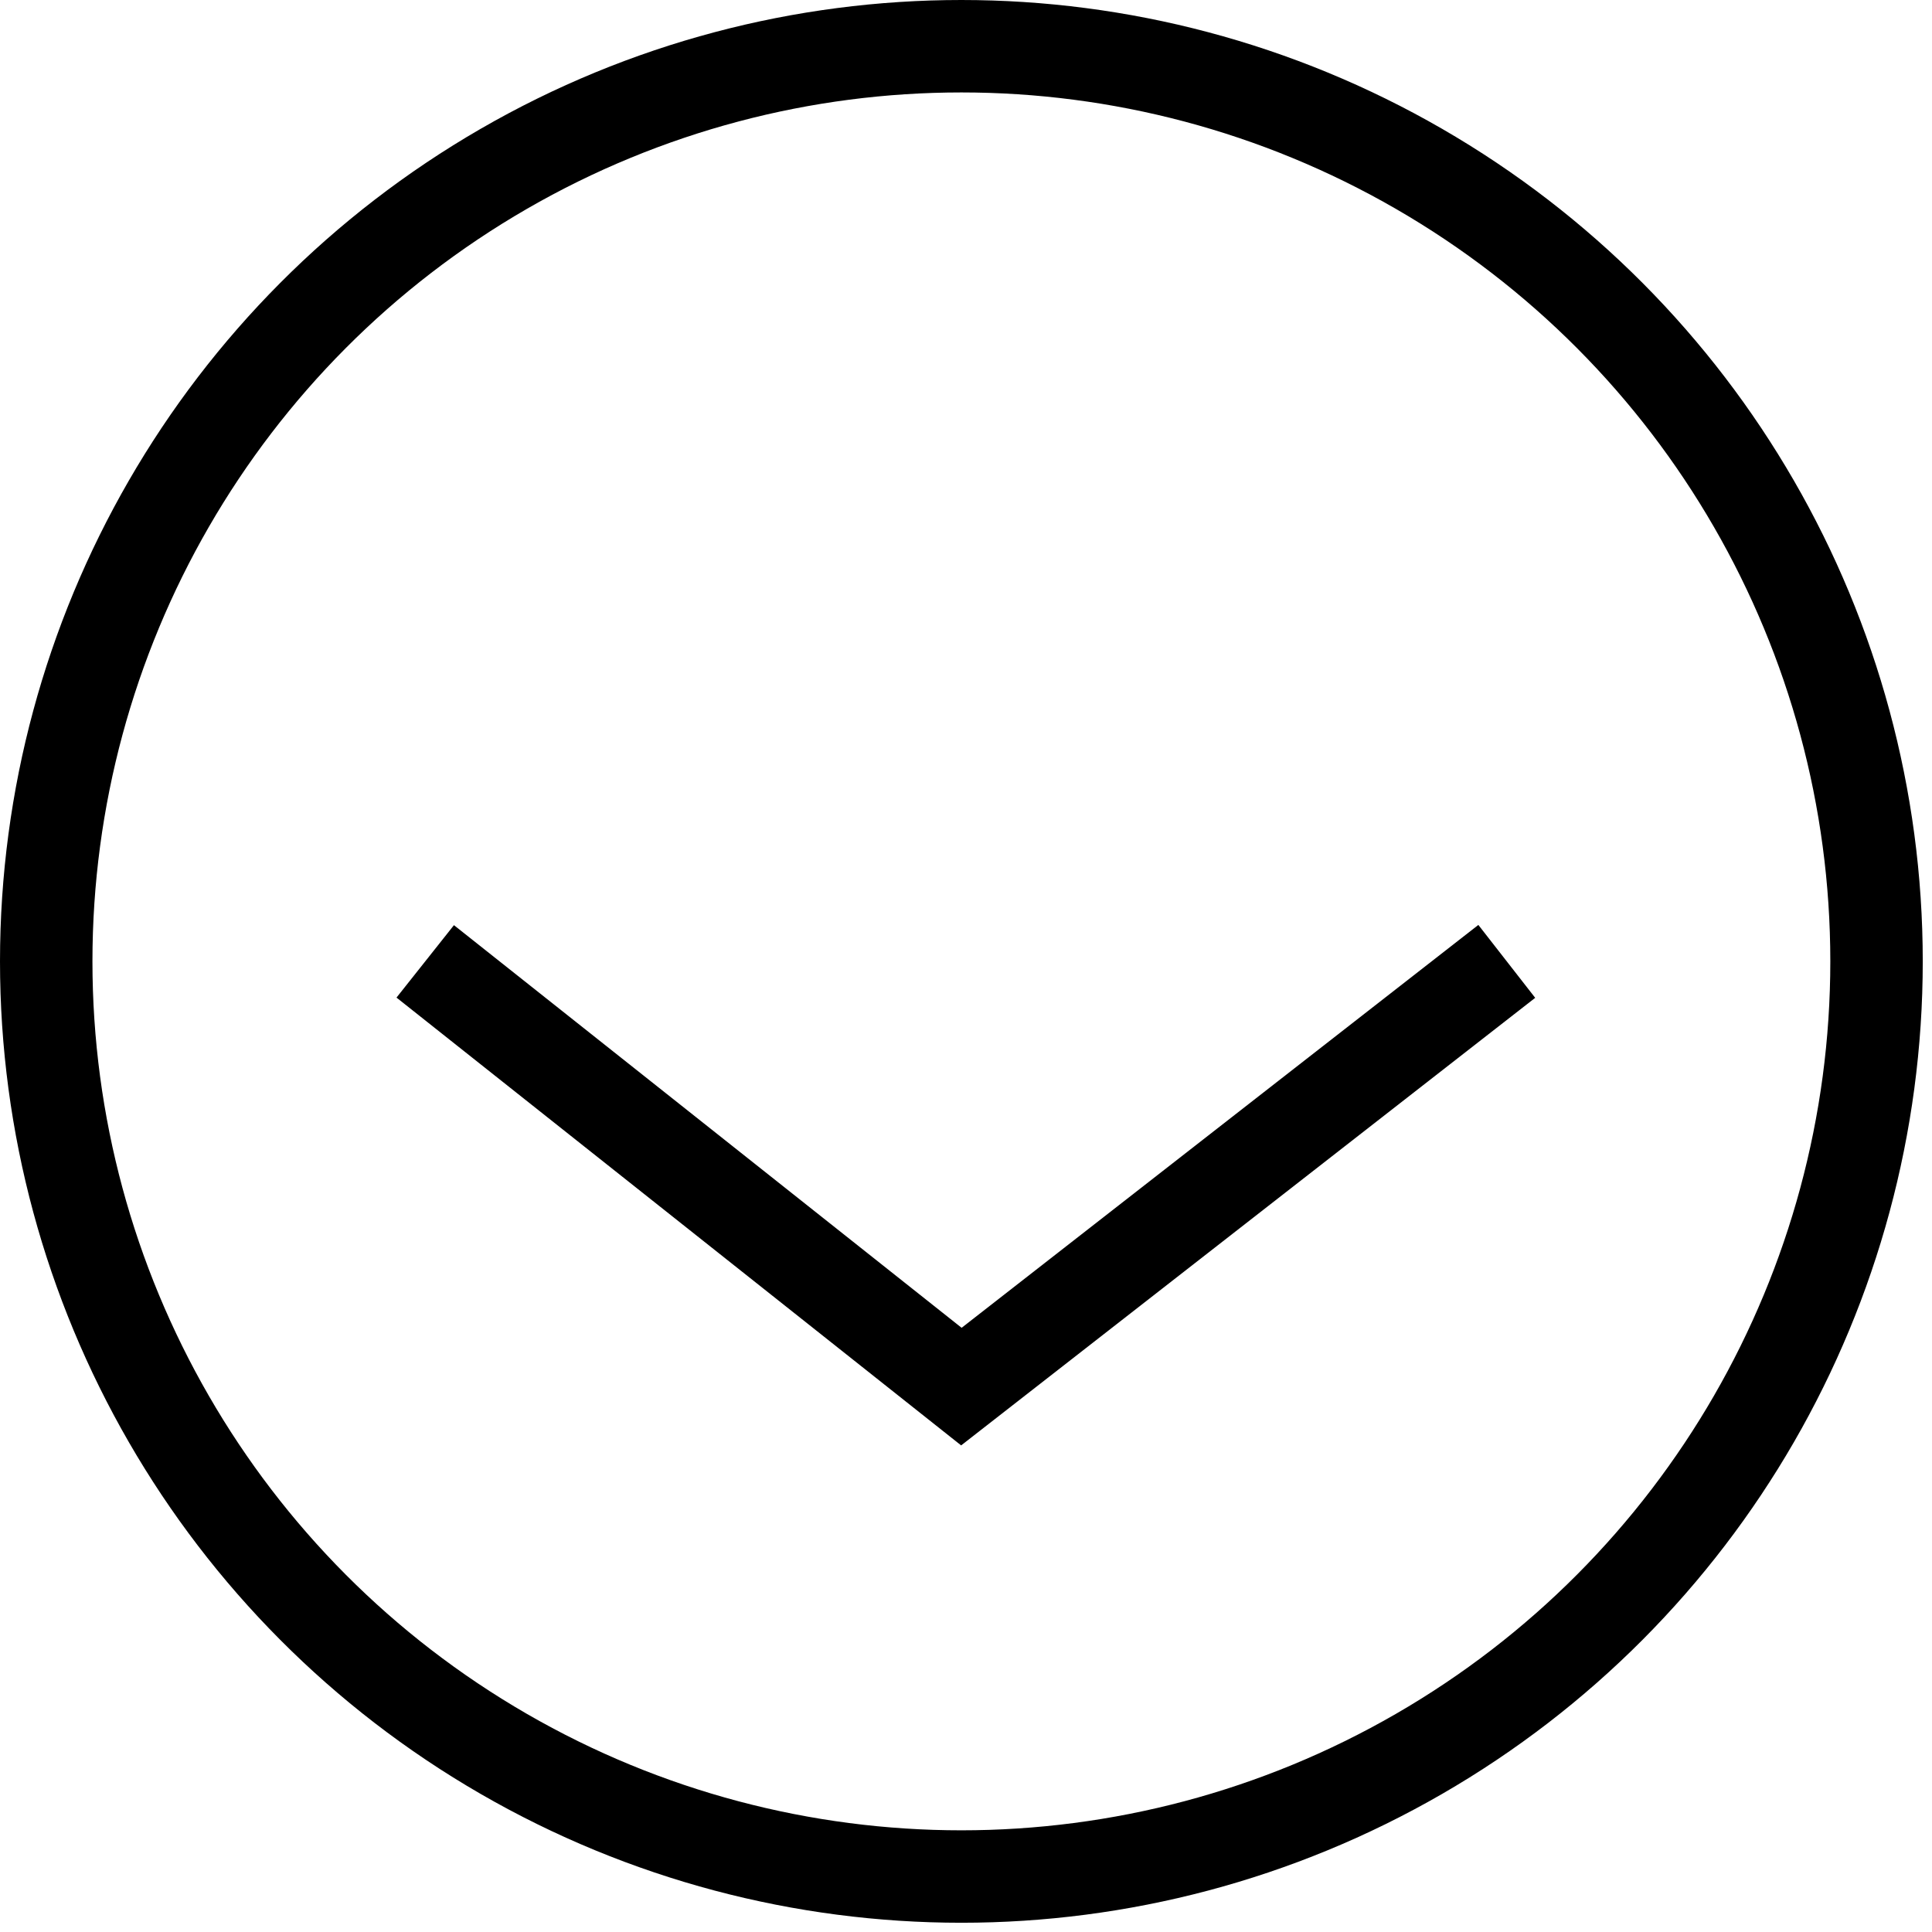
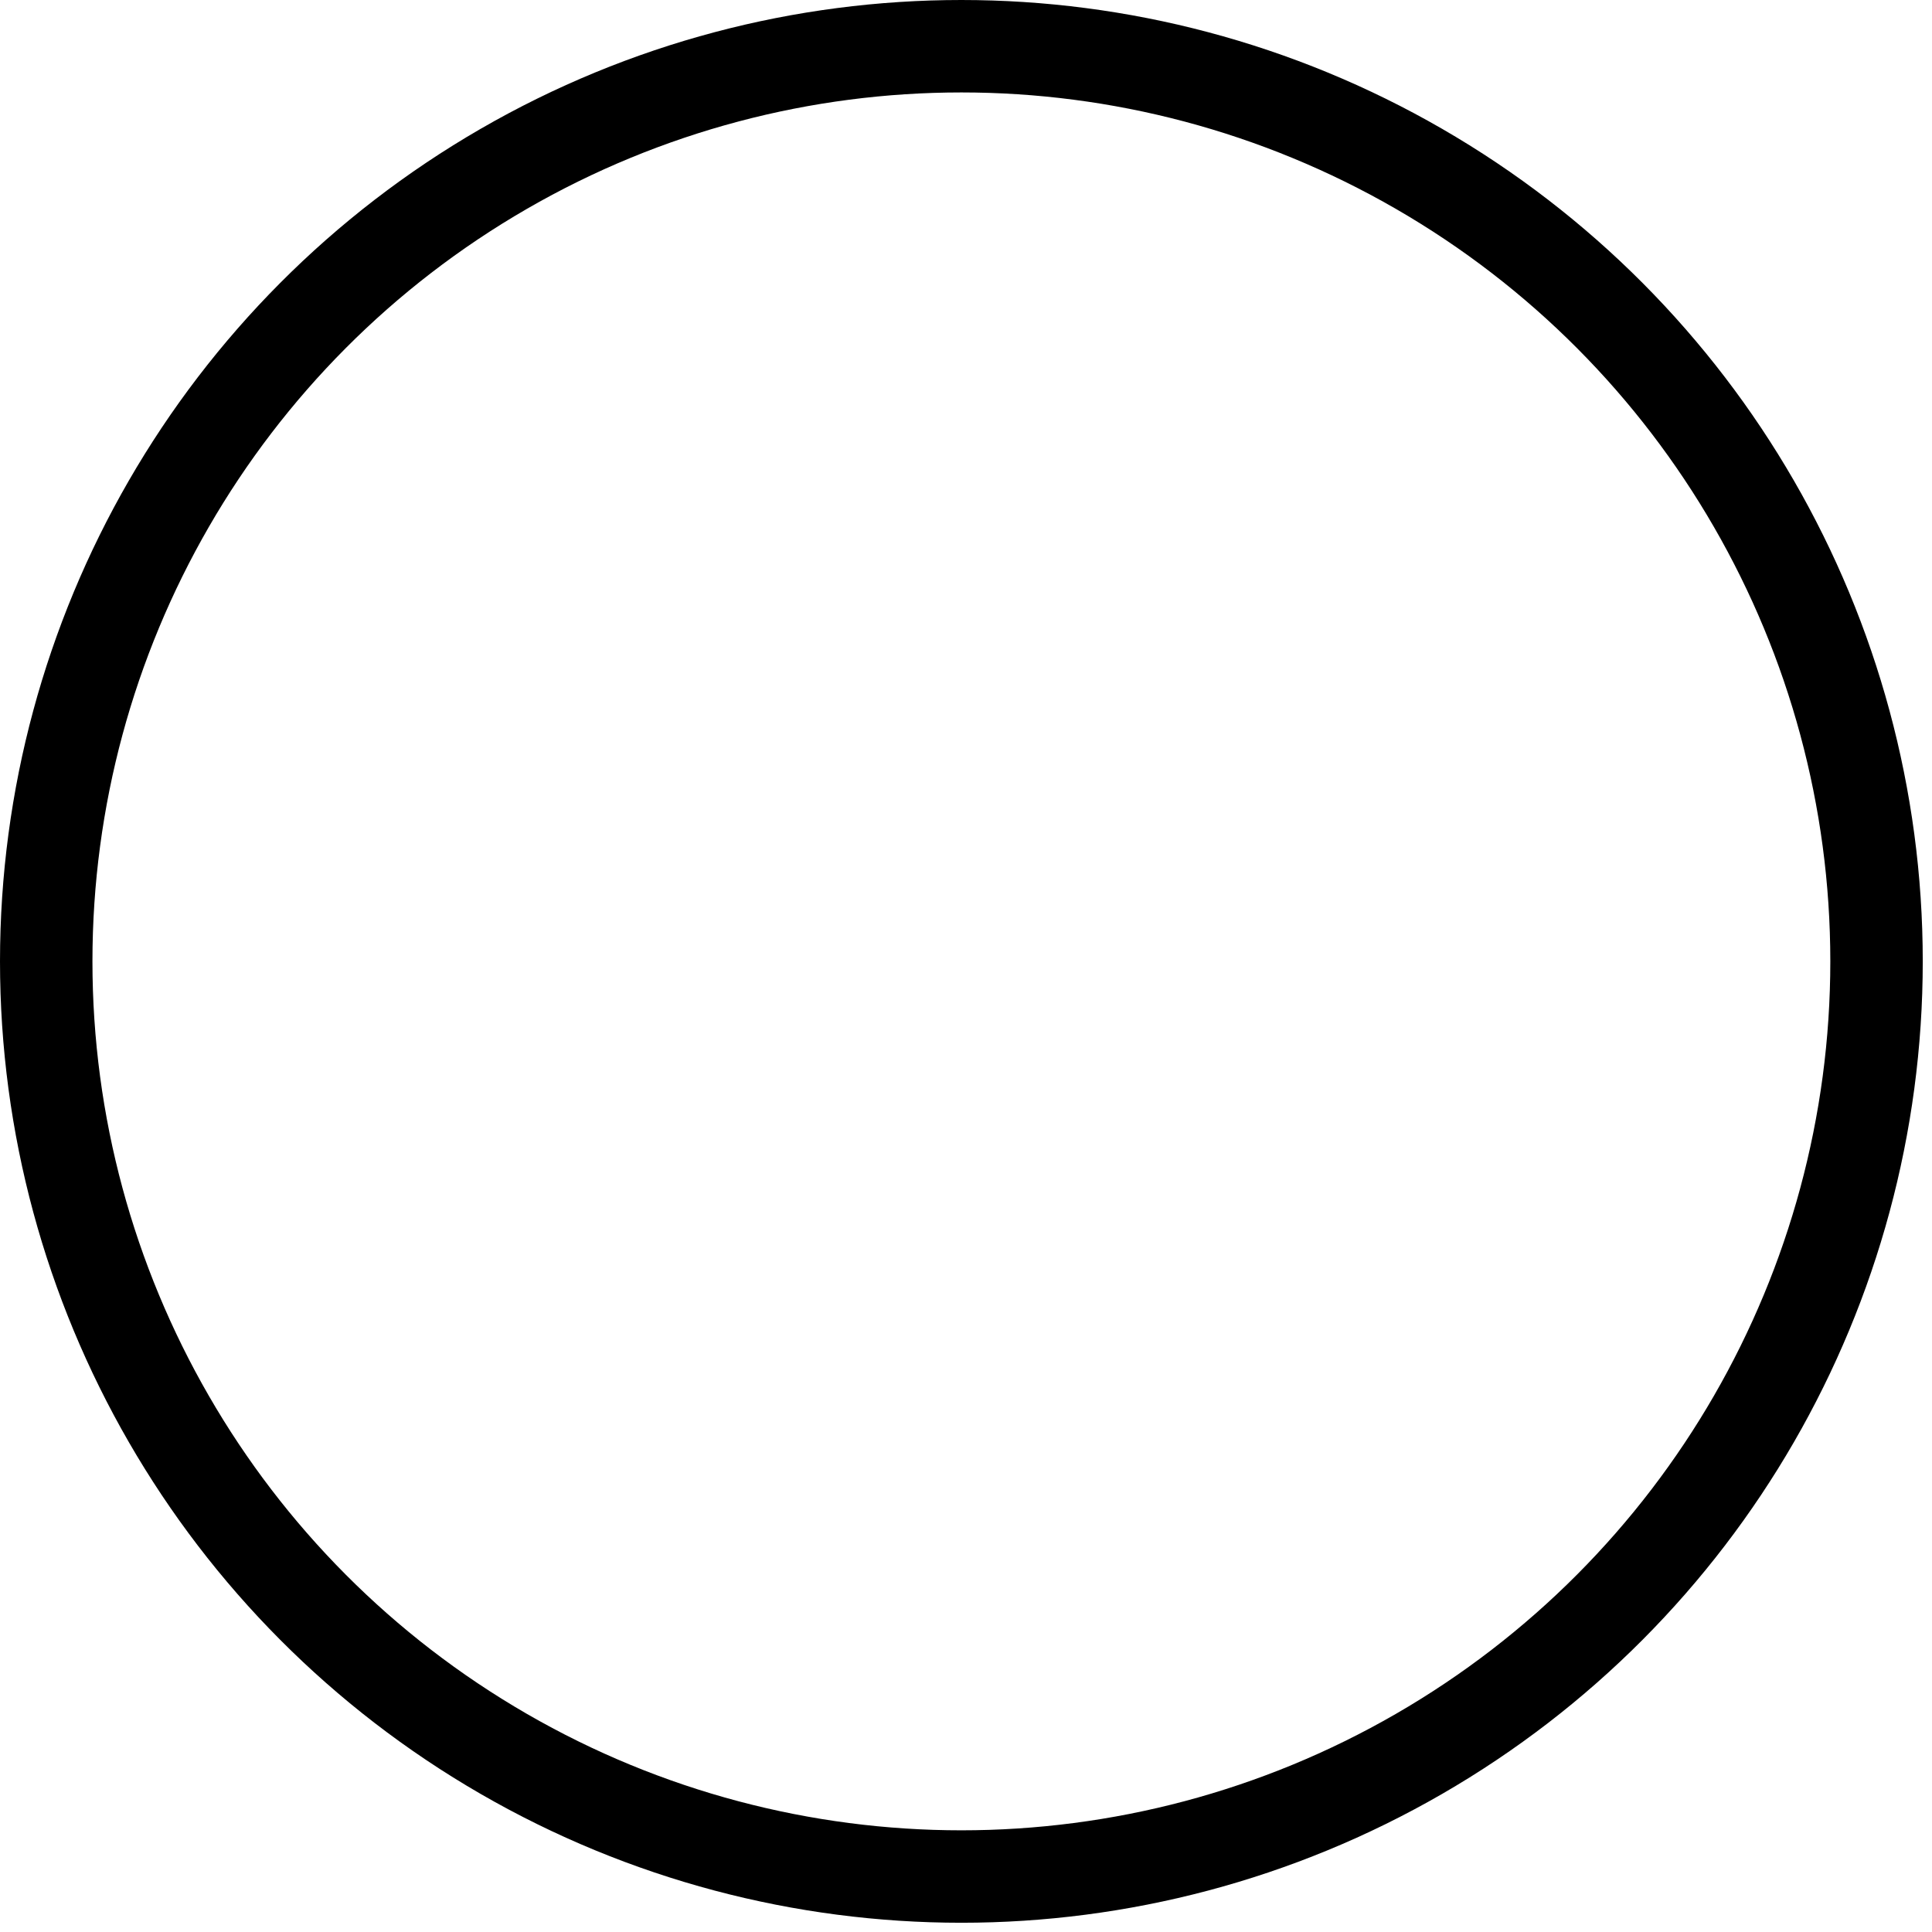
<svg xmlns="http://www.w3.org/2000/svg" width="20.9" height="20.9" viewBox="0 0 20.9 20.9">
  <g>
-     <polyline points="16.3 10.4 10.4 15 4.6 10.4" style="fill: none;stroke: #000;stroke-miterlimit: 10" />
    <circle cx="10.4" cy="10.4" r="9.9" style="fill: none;stroke: #000;stroke-miterlimit: 10" />
  </g>
</svg>